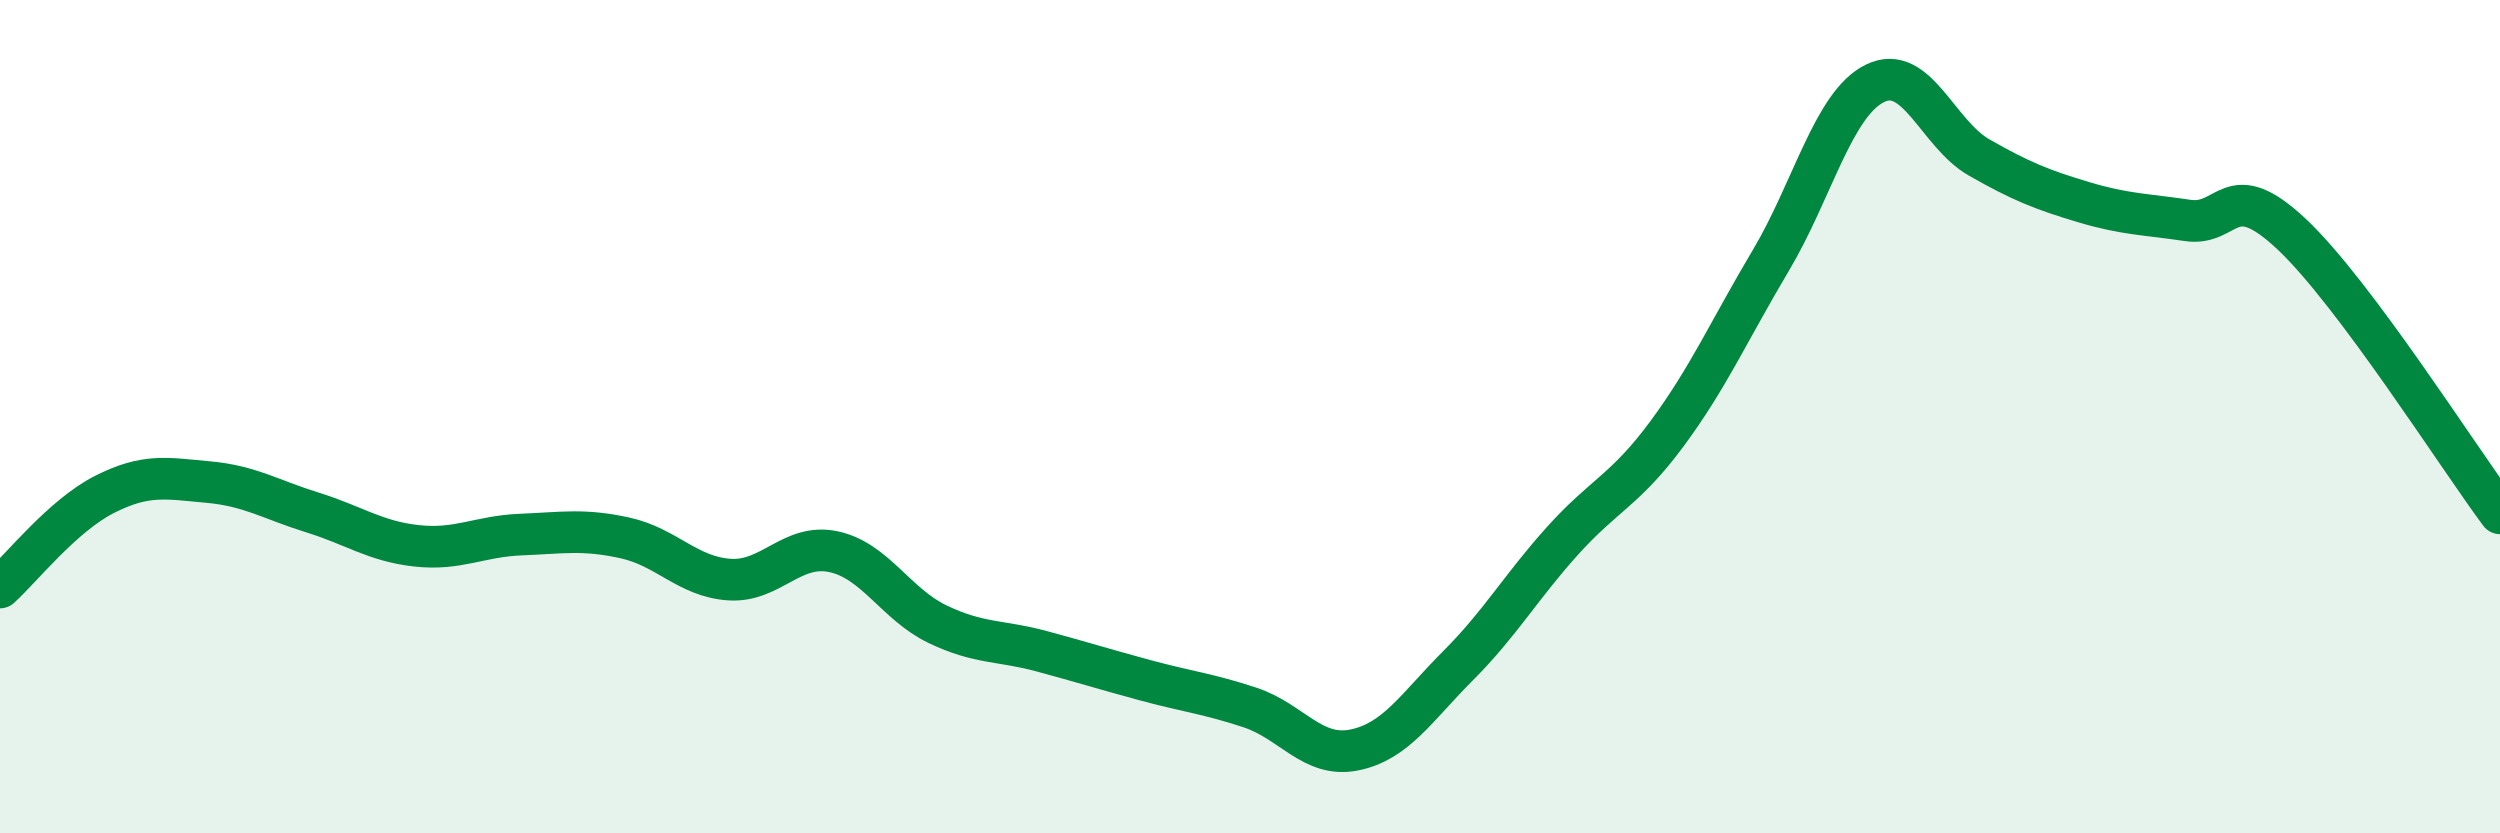
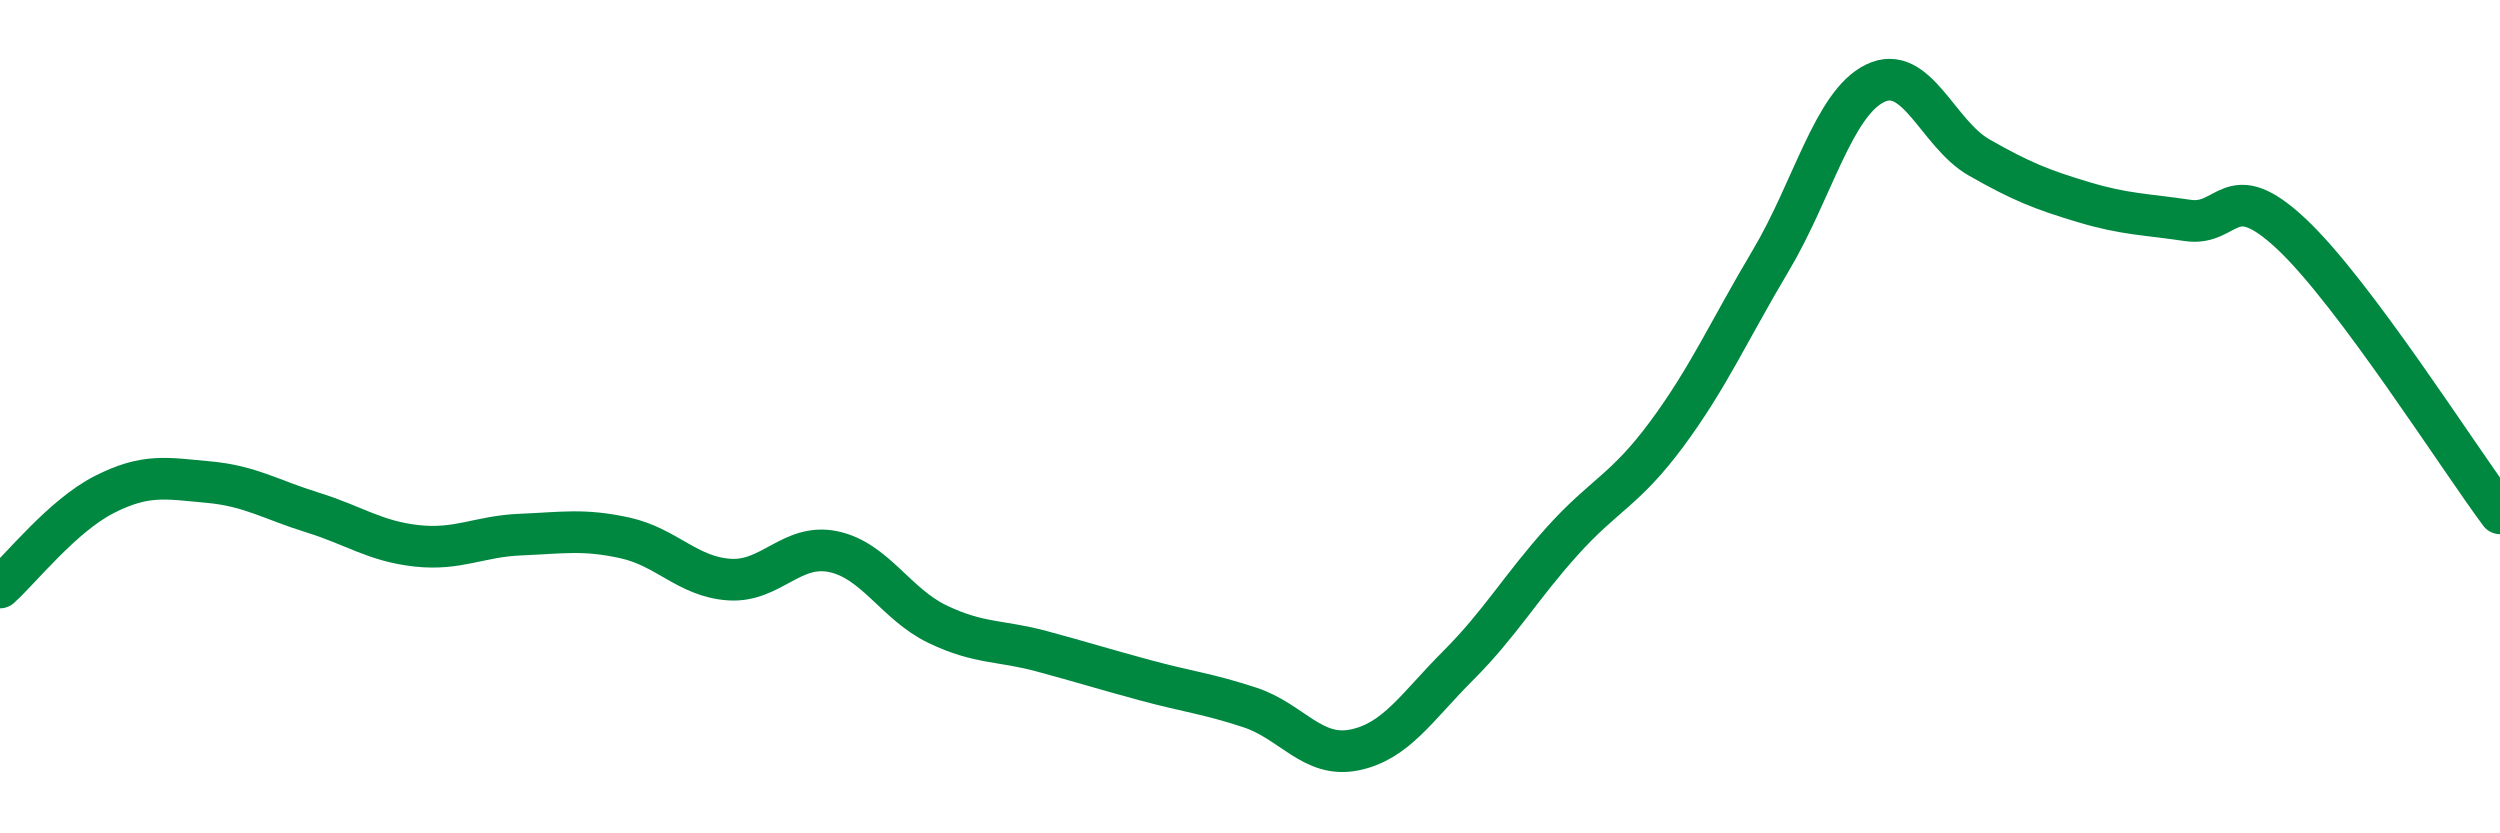
<svg xmlns="http://www.w3.org/2000/svg" width="60" height="20" viewBox="0 0 60 20">
-   <path d="M 0,14.1 C 0.5,13.65 1.5,12.38 2.5,11.87 C 3.5,11.36 4,11.48 5,11.57 C 6,11.66 6.5,11.99 7.5,12.3 C 8.5,12.61 9,12.99 10,13.1 C 11,13.21 11.5,12.87 12.5,12.83 C 13.5,12.79 14,12.69 15,12.91 C 16,13.13 16.5,13.84 17.5,13.91 C 18.5,13.98 19,13.03 20,13.24 C 21,13.45 21.5,14.5 22.5,14.98 C 23.5,15.46 24,15.36 25,15.63 C 26,15.9 26.5,16.06 27.5,16.33 C 28.5,16.6 29,16.65 30,16.98 C 31,17.31 31.5,18.2 32.5,18 C 33.5,17.8 34,16.97 35,15.97 C 36,14.97 36.5,14.09 37.5,12.98 C 38.5,11.87 39,11.77 40,10.42 C 41,9.07 41.5,7.93 42.5,6.25 C 43.5,4.57 44,2.49 45,2 C 46,1.51 46.5,3.21 47.5,3.78 C 48.5,4.35 49,4.55 50,4.85 C 51,5.15 51.5,5.14 52.5,5.29 C 53.5,5.44 53.5,4.21 55,5.62 C 56.5,7.03 59,10.98 60,12.32L60 20L0 20Z" fill="#008740" opacity="0.1" stroke-linecap="round" stroke-linejoin="round" />
  <path d="M 0,14.1 C 0.5,13.65 1.5,12.38 2.5,11.87 C 3.5,11.36 4,11.48 5,11.57 C 6,11.66 6.5,11.99 7.5,12.3 C 8.5,12.61 9,12.99 10,13.1 C 11,13.21 11.5,12.87 12.5,12.83 C 13.5,12.79 14,12.69 15,12.91 C 16,13.13 16.5,13.84 17.5,13.91 C 18.5,13.98 19,13.03 20,13.24 C 21,13.45 21.5,14.5 22.5,14.98 C 23.5,15.46 24,15.36 25,15.63 C 26,15.9 26.5,16.06 27.5,16.33 C 28.5,16.6 29,16.65 30,16.98 C 31,17.31 31.5,18.2 32.5,18 C 33.5,17.8 34,16.97 35,15.97 C 36,14.97 36.5,14.09 37.5,12.98 C 38.5,11.87 39,11.77 40,10.42 C 41,9.07 41.5,7.93 42.5,6.25 C 43.5,4.57 44,2.49 45,2 C 46,1.51 46.5,3.21 47.5,3.78 C 48.5,4.35 49,4.55 50,4.85 C 51,5.15 51.5,5.14 52.5,5.29 C 53.5,5.44 53.5,4.21 55,5.62 C 56.5,7.03 59,10.98 60,12.32" stroke="#008740" stroke-width="1" fill="none" stroke-linecap="round" stroke-linejoin="round" />
</svg>